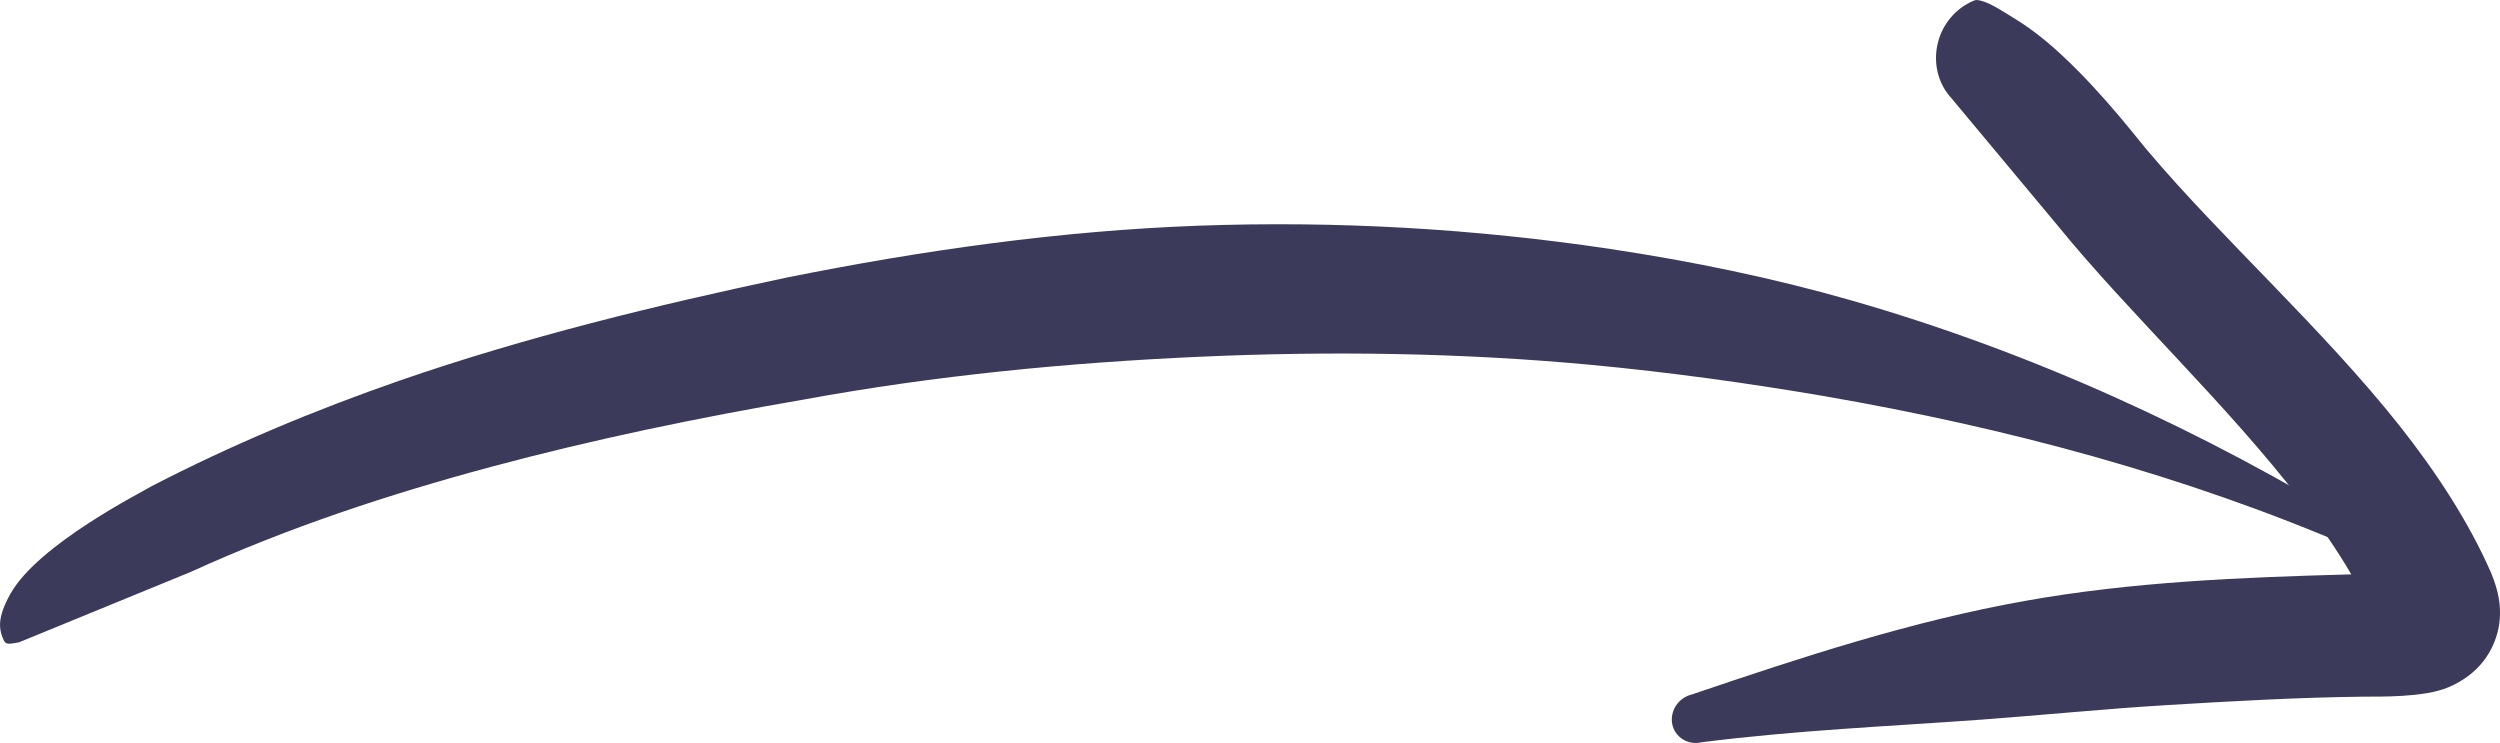
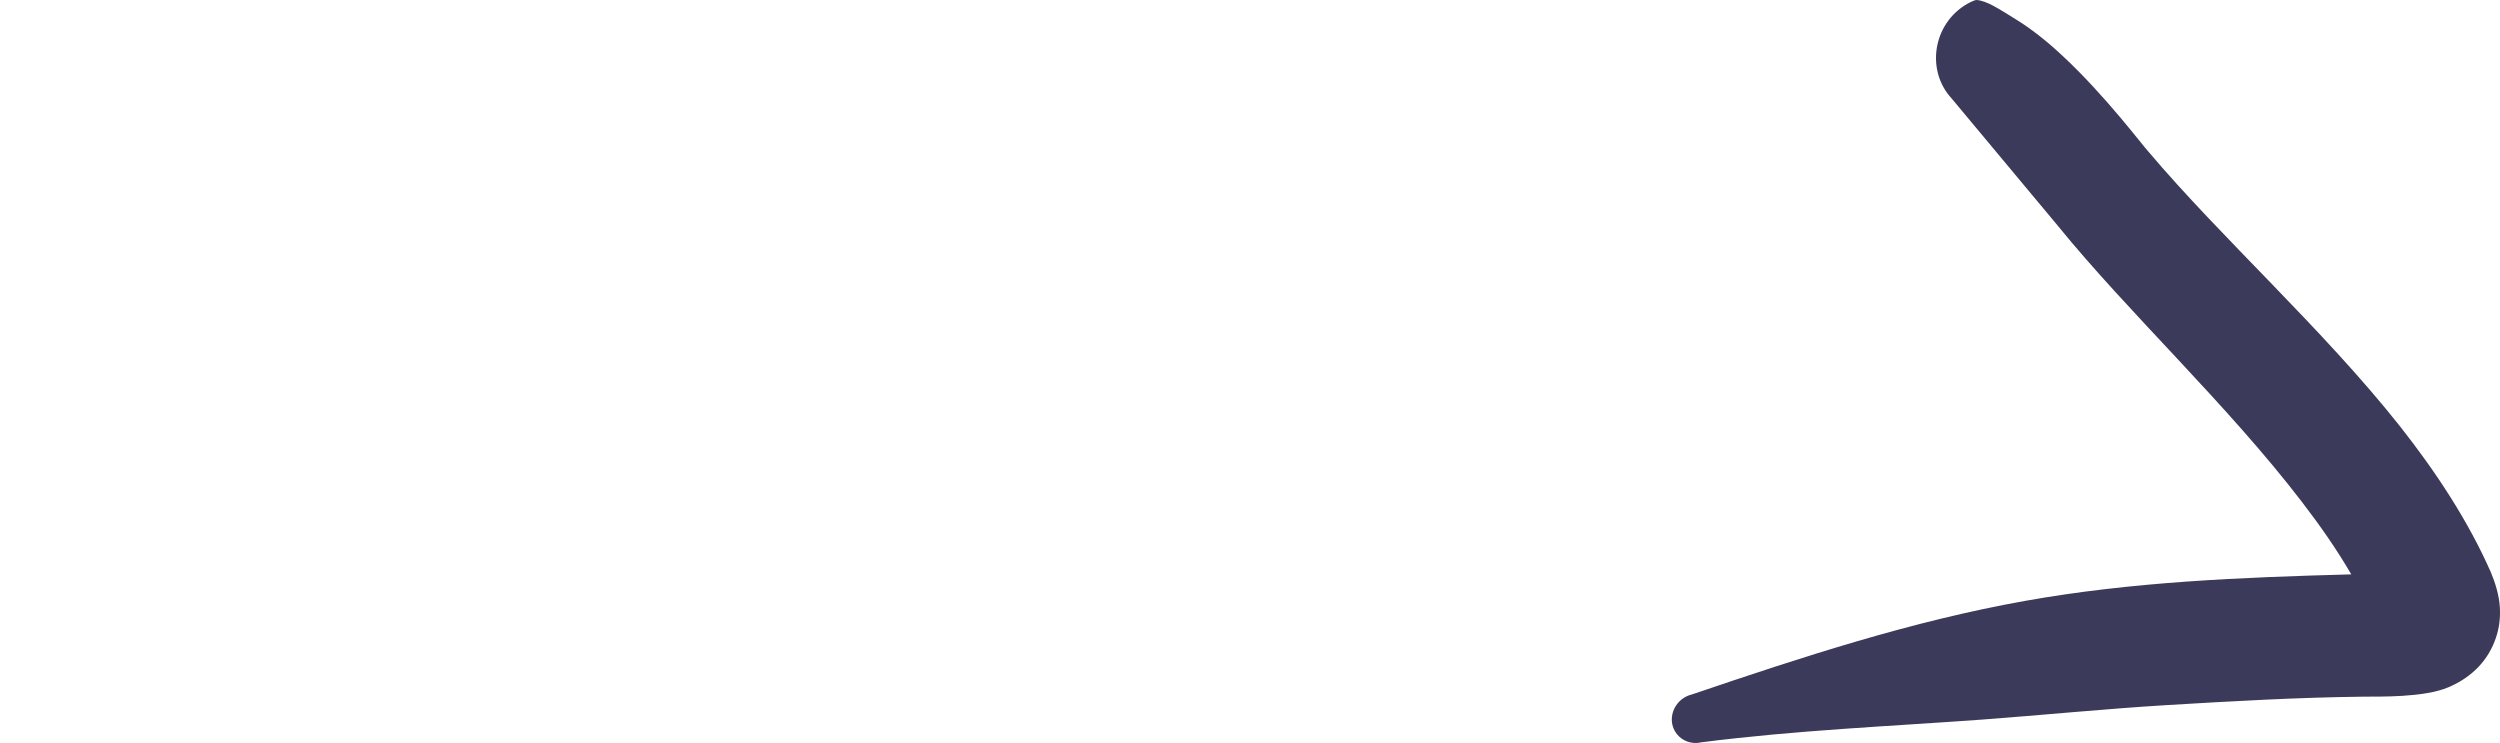
<svg xmlns="http://www.w3.org/2000/svg" id="Layer_2" data-name="Layer 2" viewBox="0 0 158.83 47.21">
  <defs>
    <style>      .cls-1 {        fill: #3b3a5a;        fill-rule: evenodd;        stroke-width: 0px;      }    </style>
  </defs>
  <g id="Layer_1-2" data-name="Layer 1">
    <g>
-       <path class="cls-1" d="m.28,40.77c-.37-.76-.48-1.5.38-3.04,1.77-3.17,8.51-6.54,8.95-6.83,5.08-2.63,10.37-4.84,15.78-6.72,8.03-2.78,16.31-4.79,24.51-6.53,8.74-1.76,17.5-2.99,26.22-3.31,8.83-.32,17.6.19,26.2,1.48,5.17.78,10.28,1.83,15.28,3.26,11.47,3.29,22.33,8.26,32.66,14.59.32.17.43.56.25.89s-.59.45-.91.29c-10.89-4.7-22.17-7.68-33.68-9.68-4.92-.84-9.86-1.52-14.83-1.99-8.26-.77-16.6-.89-24.99-.51-8.31.38-16.67,1.18-25.01,2.71-6.63,1.14-13.31,2.51-19.89,4.28-6.52,1.75-12.93,3.87-19.07,6.67l-10.93,4.48c-.52.09-.8.16-.91-.06Z" />
      <path class="cls-1" d="m123.87,6.12c-1.56-1.87-.97-4.84,1.31-5.98.18-.09.32-.14.4-.14.66.05,1.42.57,2.51,1.24.95.59,1.94,1.36,2.93,2.29,2.72,2.52,5.14,5.76,5.48,6.11,4.63,5.48,11.04,11.22,15.95,17.41,2.37,3,4.39,6.11,5.8,9.31.26.62.53,1.45.57,2.23.04.67-.04,1.32-.25,1.93-.46,1.37-1.46,2.48-3.01,3.14-1.56.67-4.42.59-5.4.6-4.23.05-8.41.29-12.56.54-3.92.24-7.81.63-11.72.92-5.91.43-11.75.67-17.79,1.44-.85.2-1.68-.32-1.85-1.16-.16-.84.4-1.68,1.25-1.88,7.09-2.41,13.98-4.66,21.14-5.94,6.81-1.22,13.72-1.5,20.75-1.69-.91-1.57-1.98-3.1-3.14-4.61-4.76-6.21-11.01-12.01-15.48-17.51l-6.89-8.26Z" />
    </g>
  </g>
</svg>